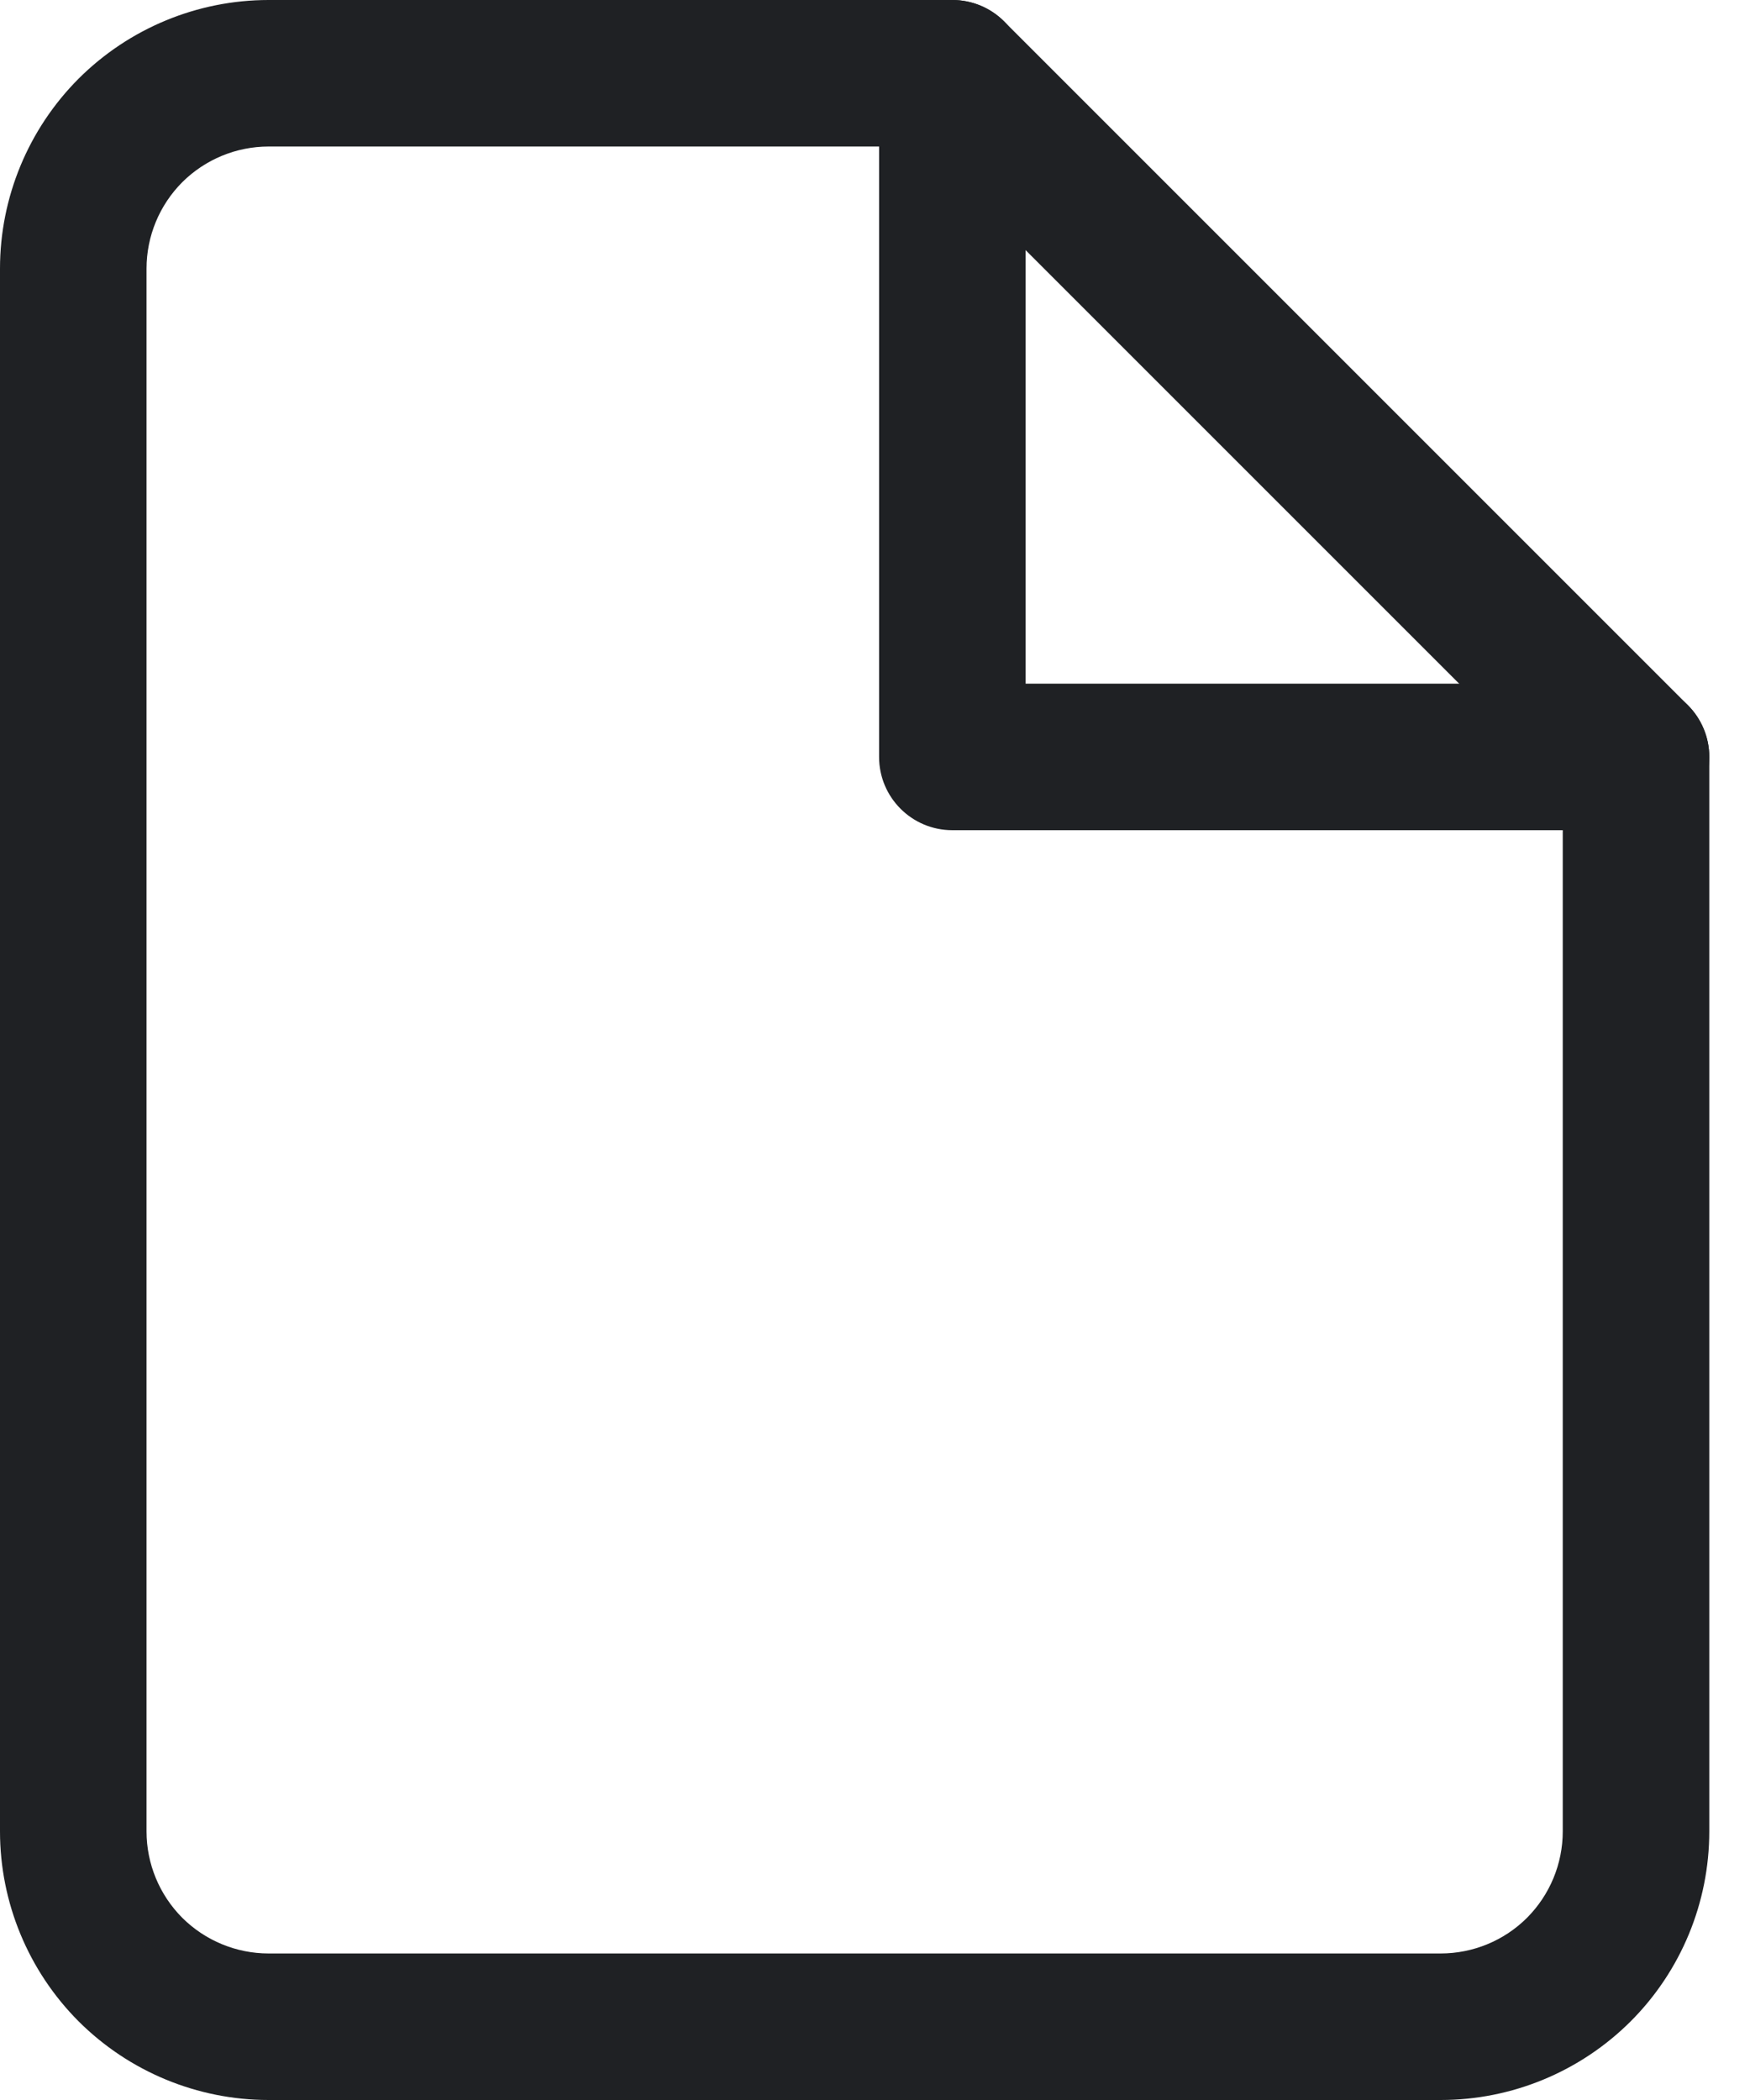
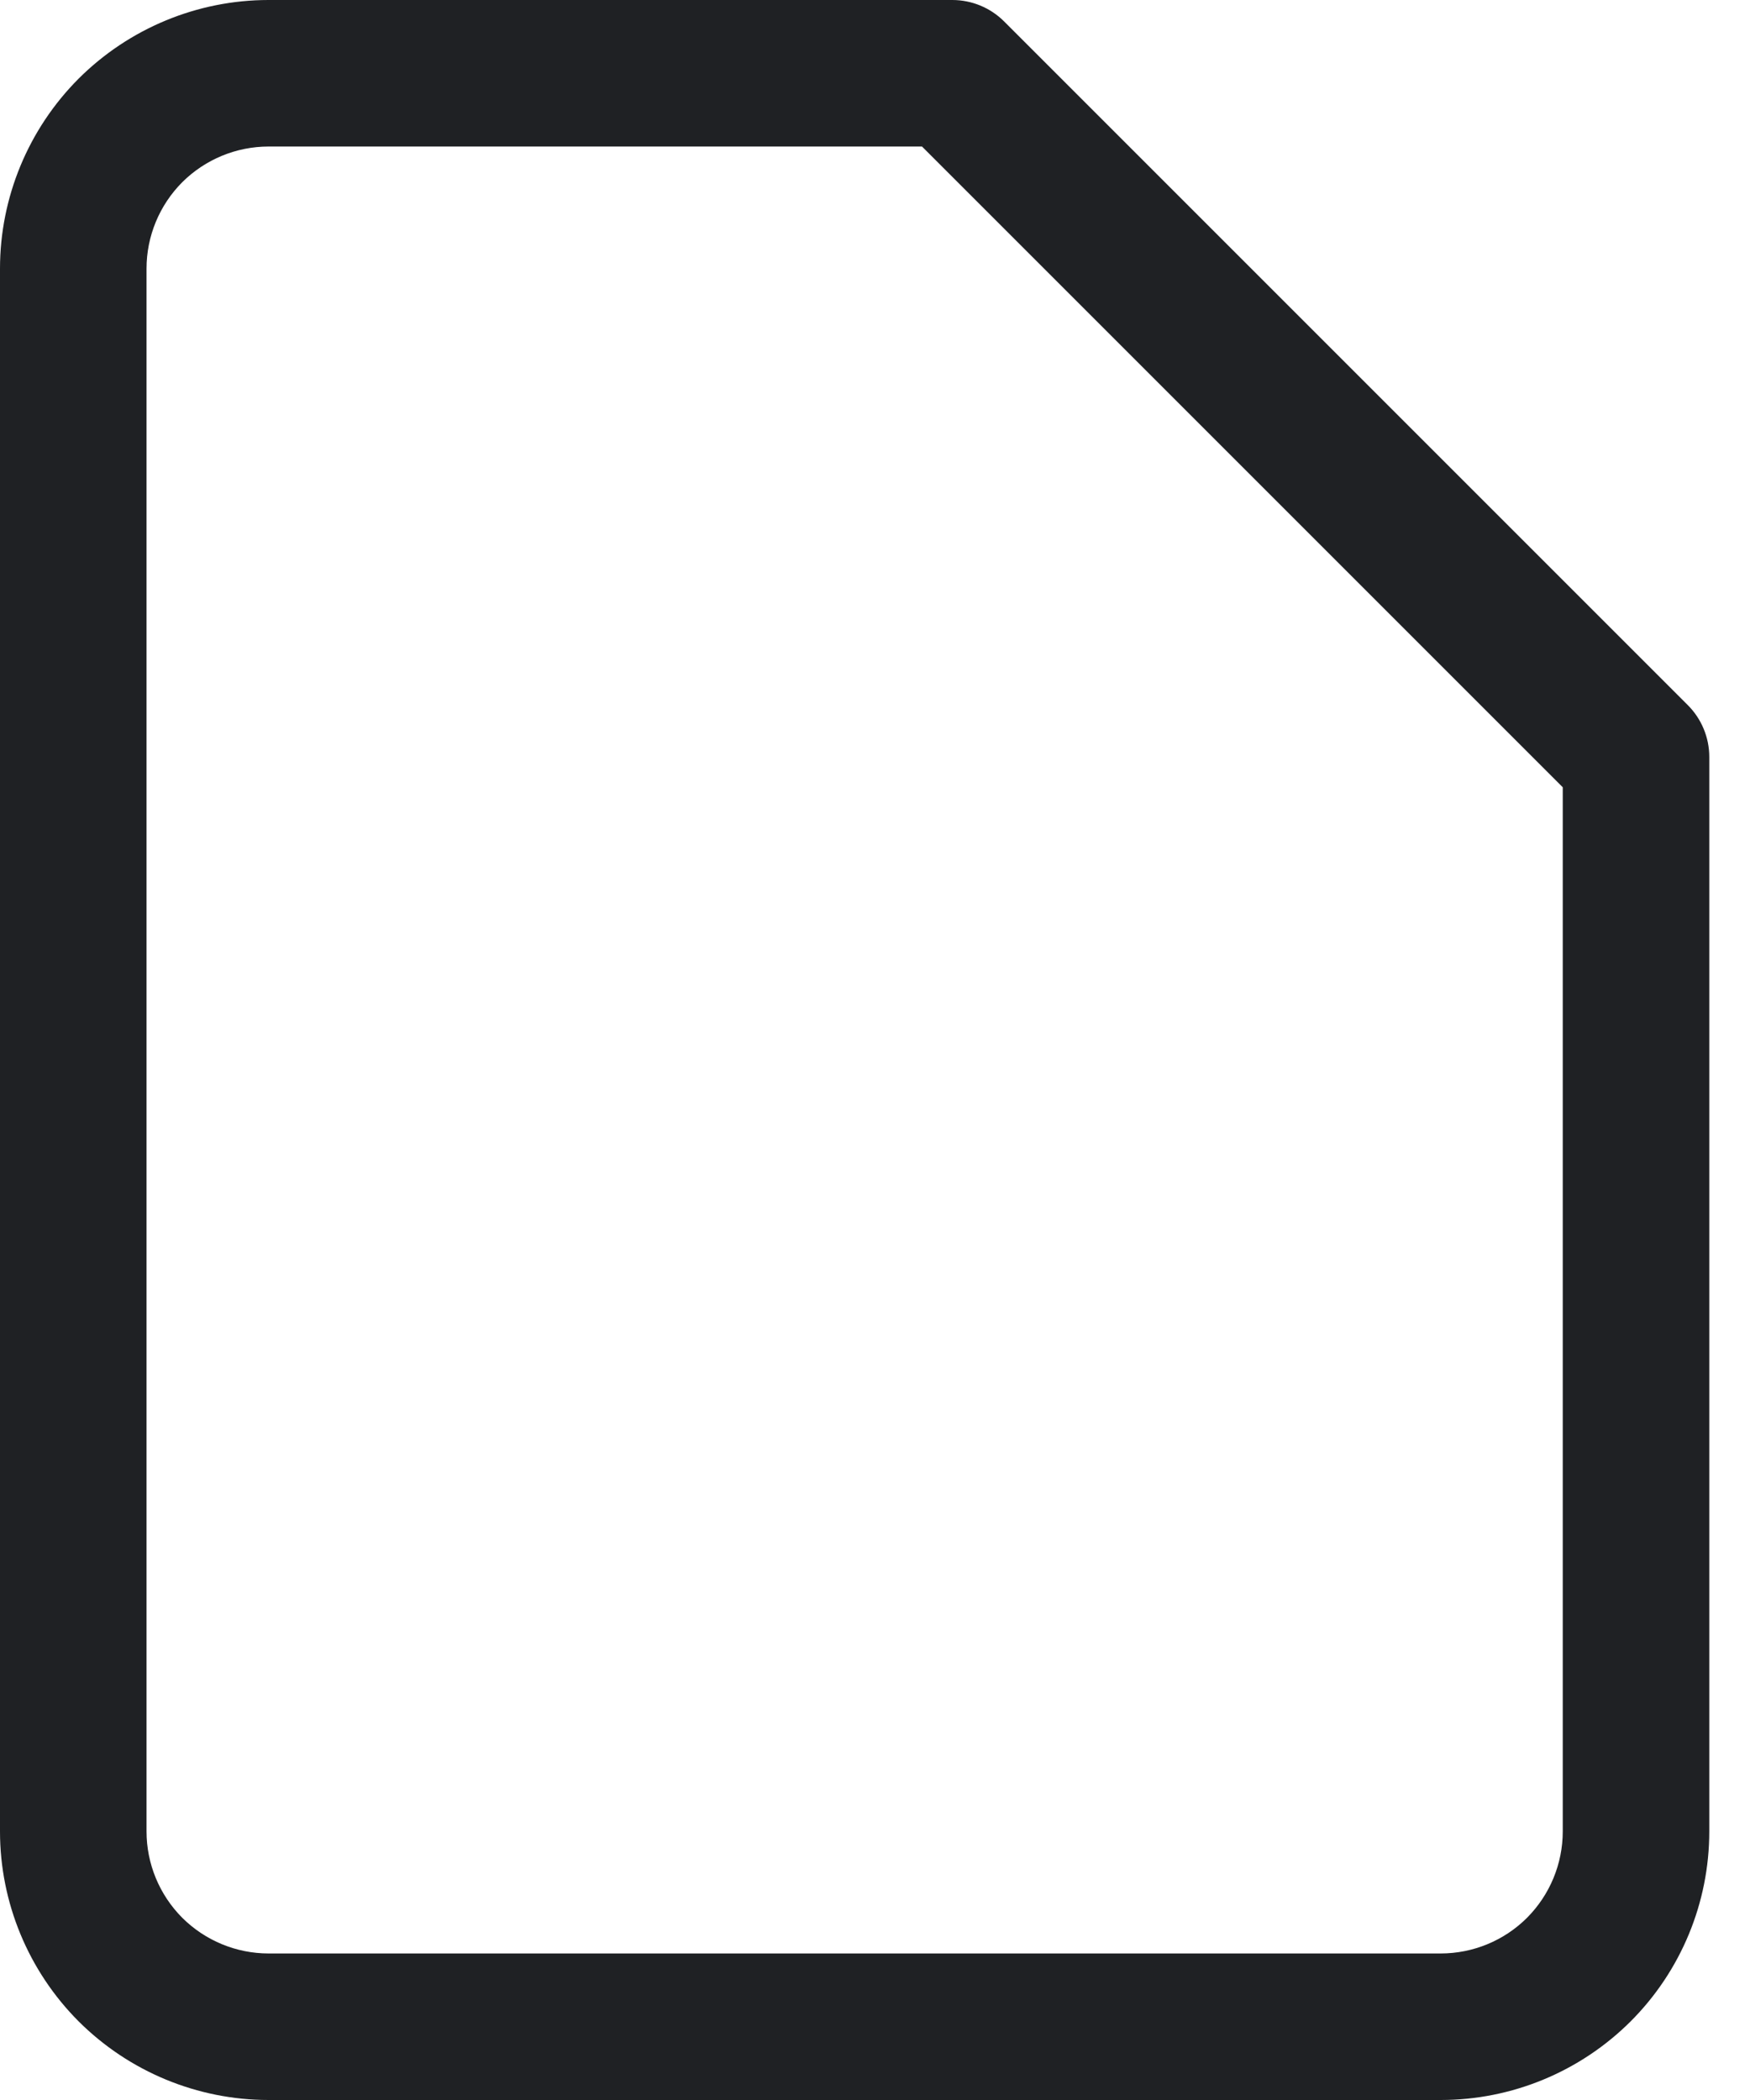
<svg xmlns="http://www.w3.org/2000/svg" width="15" height="18" viewBox="0 0 15 18" fill="none">
  <path fill-rule="evenodd" clip-rule="evenodd" d="M0.674 0.674C1.106 0.243 1.692 0 2.302 0H8.163C8.329 0 8.489 0.066 8.607 0.184L14.467 6.044C14.585 6.162 14.651 6.322 14.651 6.488V15.698C14.651 16.308 14.409 16.894 13.977 17.326C13.545 17.757 12.96 18 12.349 18H2.302C1.692 18 1.106 17.757 0.674 17.326C0.243 16.894 0 16.308 0 15.698V2.302C0 1.692 0.243 1.106 0.674 0.674ZM2.302 1.256C2.025 1.256 1.759 1.366 1.562 1.562C1.366 1.759 1.256 2.025 1.256 2.302V15.698C1.256 15.975 1.366 16.241 1.562 16.438C1.759 16.634 2.025 16.744 2.302 16.744H12.349C12.626 16.744 12.893 16.634 13.089 16.438C13.285 16.241 13.395 15.975 13.395 15.698V6.748L7.903 1.256H2.302Z" fill="#1F2124" />
-   <path fill-rule="evenodd" clip-rule="evenodd" d="M8.163 0C8.51 0 8.791 0.281 8.791 0.628V5.86H14.023C14.37 5.86 14.651 6.142 14.651 6.488C14.651 6.835 14.37 7.116 14.023 7.116H8.163C7.816 7.116 7.535 6.835 7.535 6.488V0.628C7.535 0.281 7.816 0 8.163 0Z" fill="#1F2124" />
</svg>